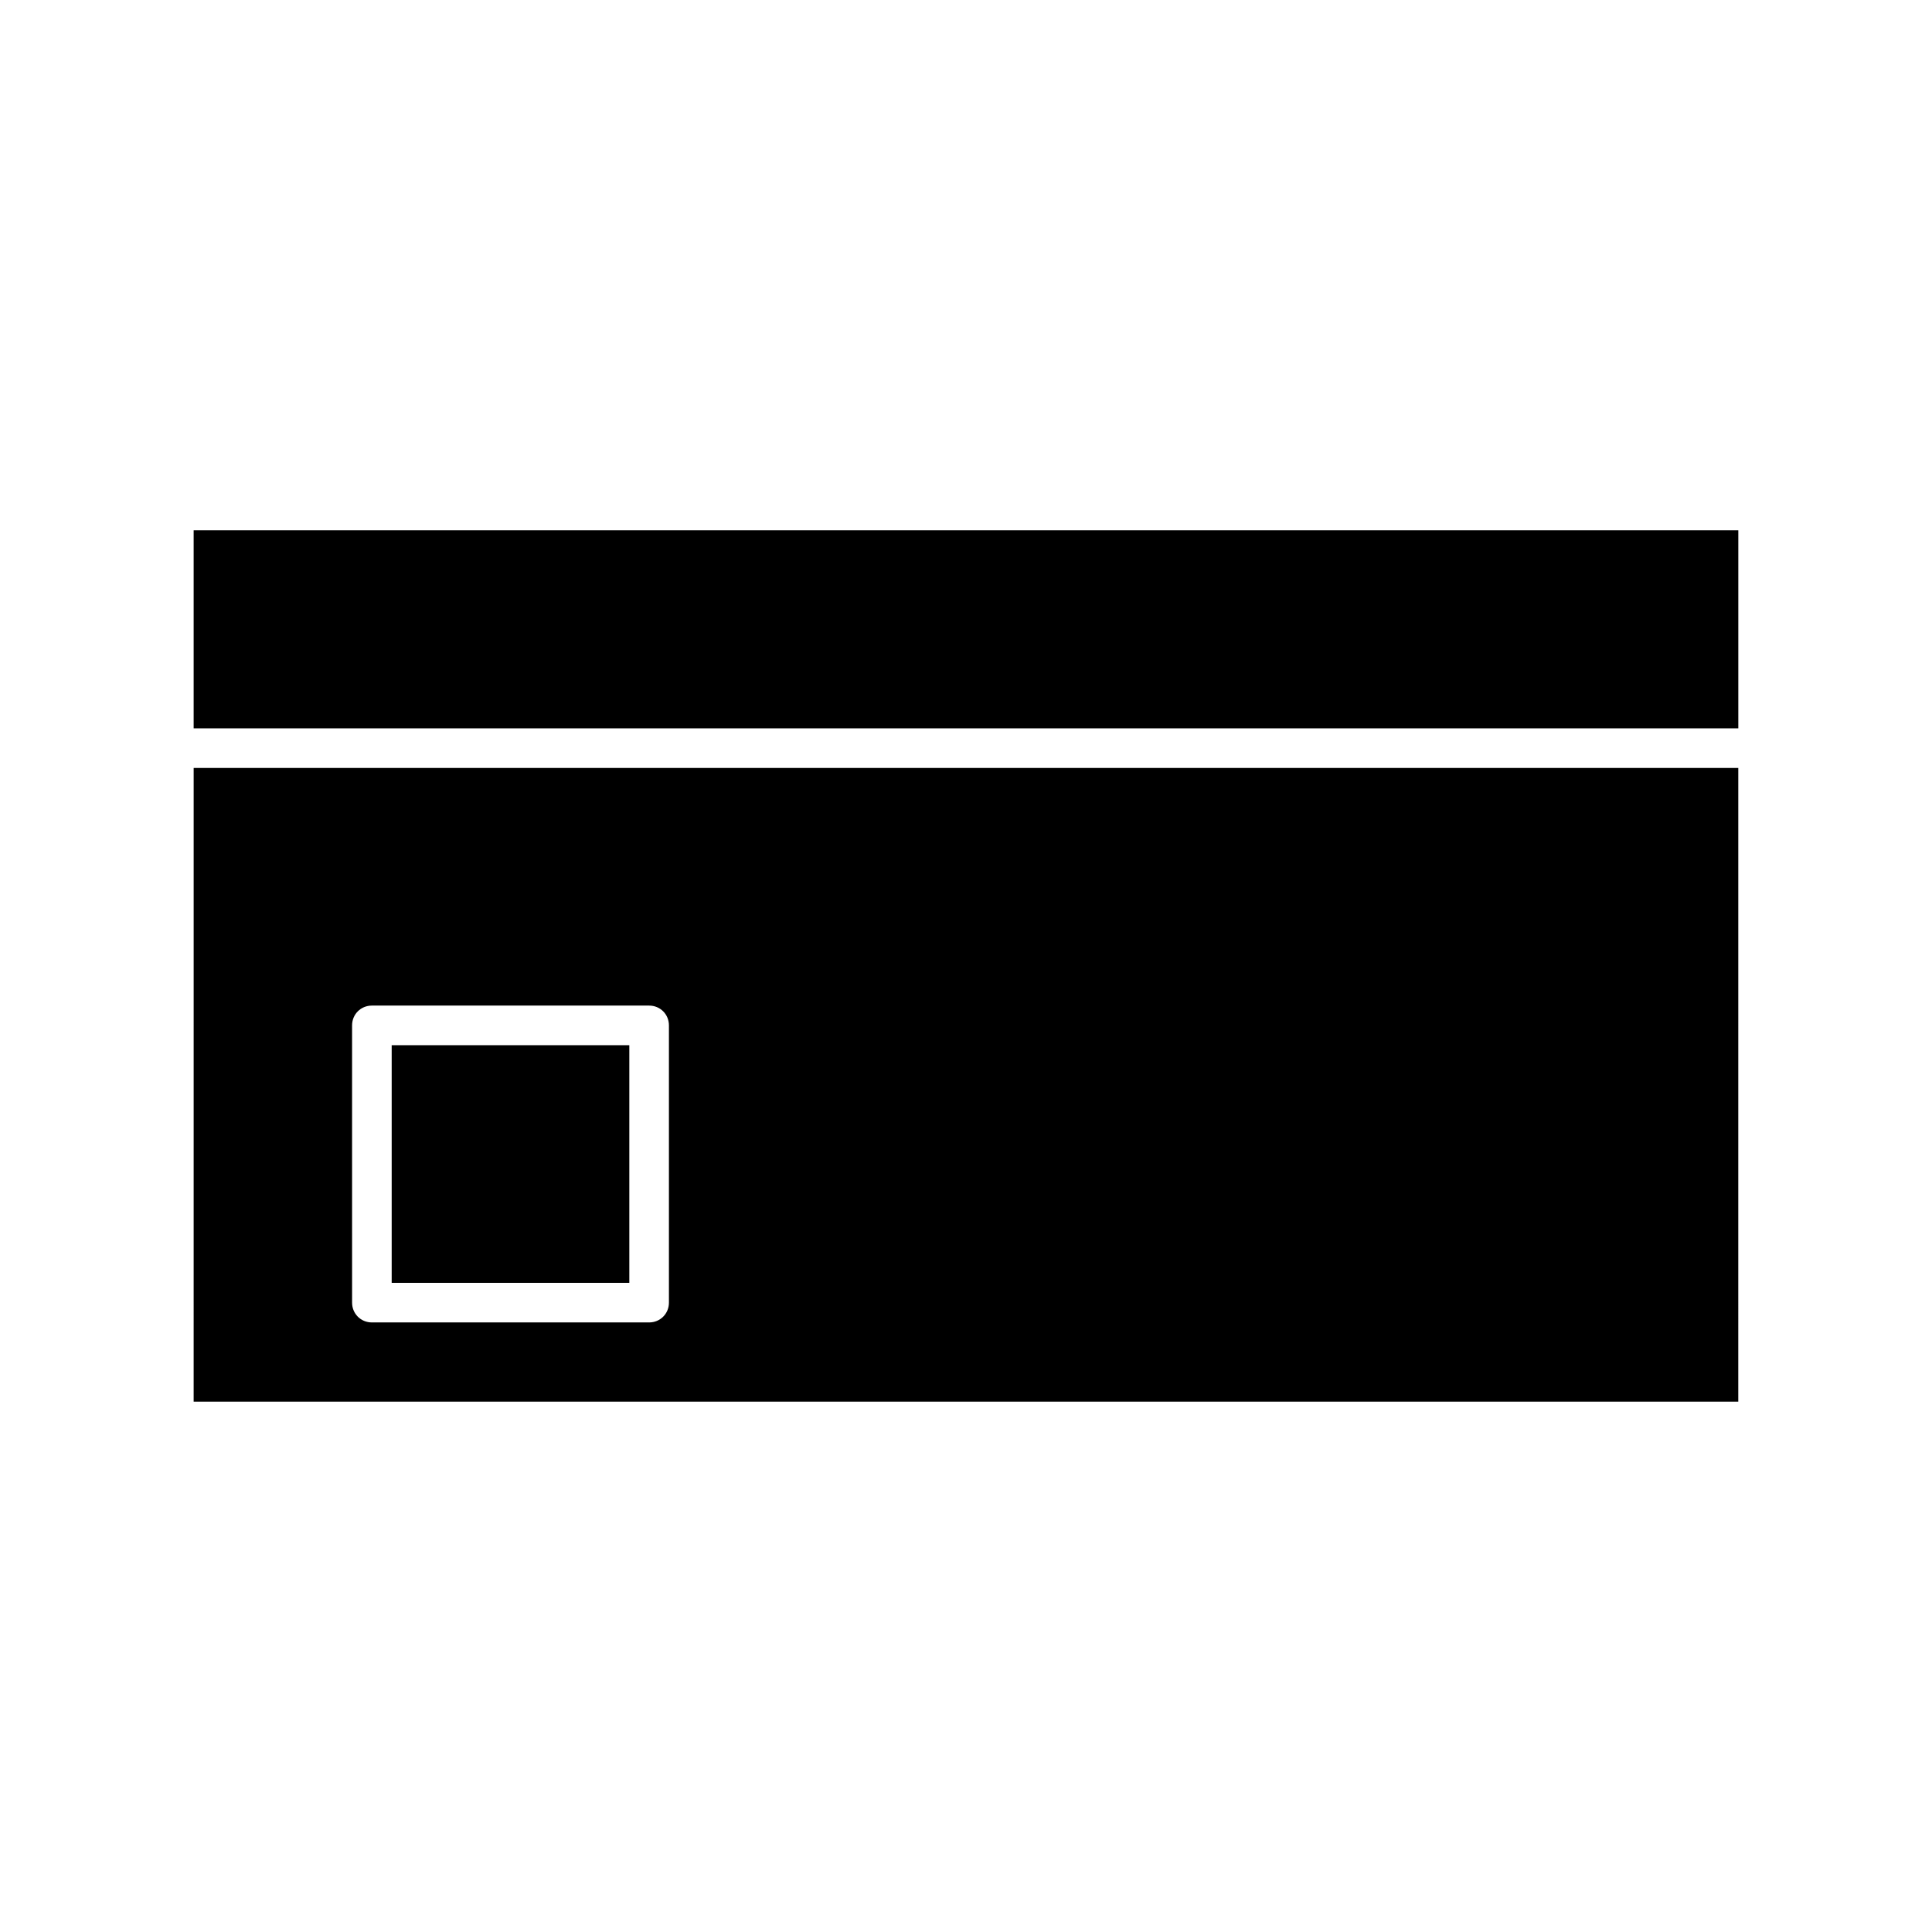
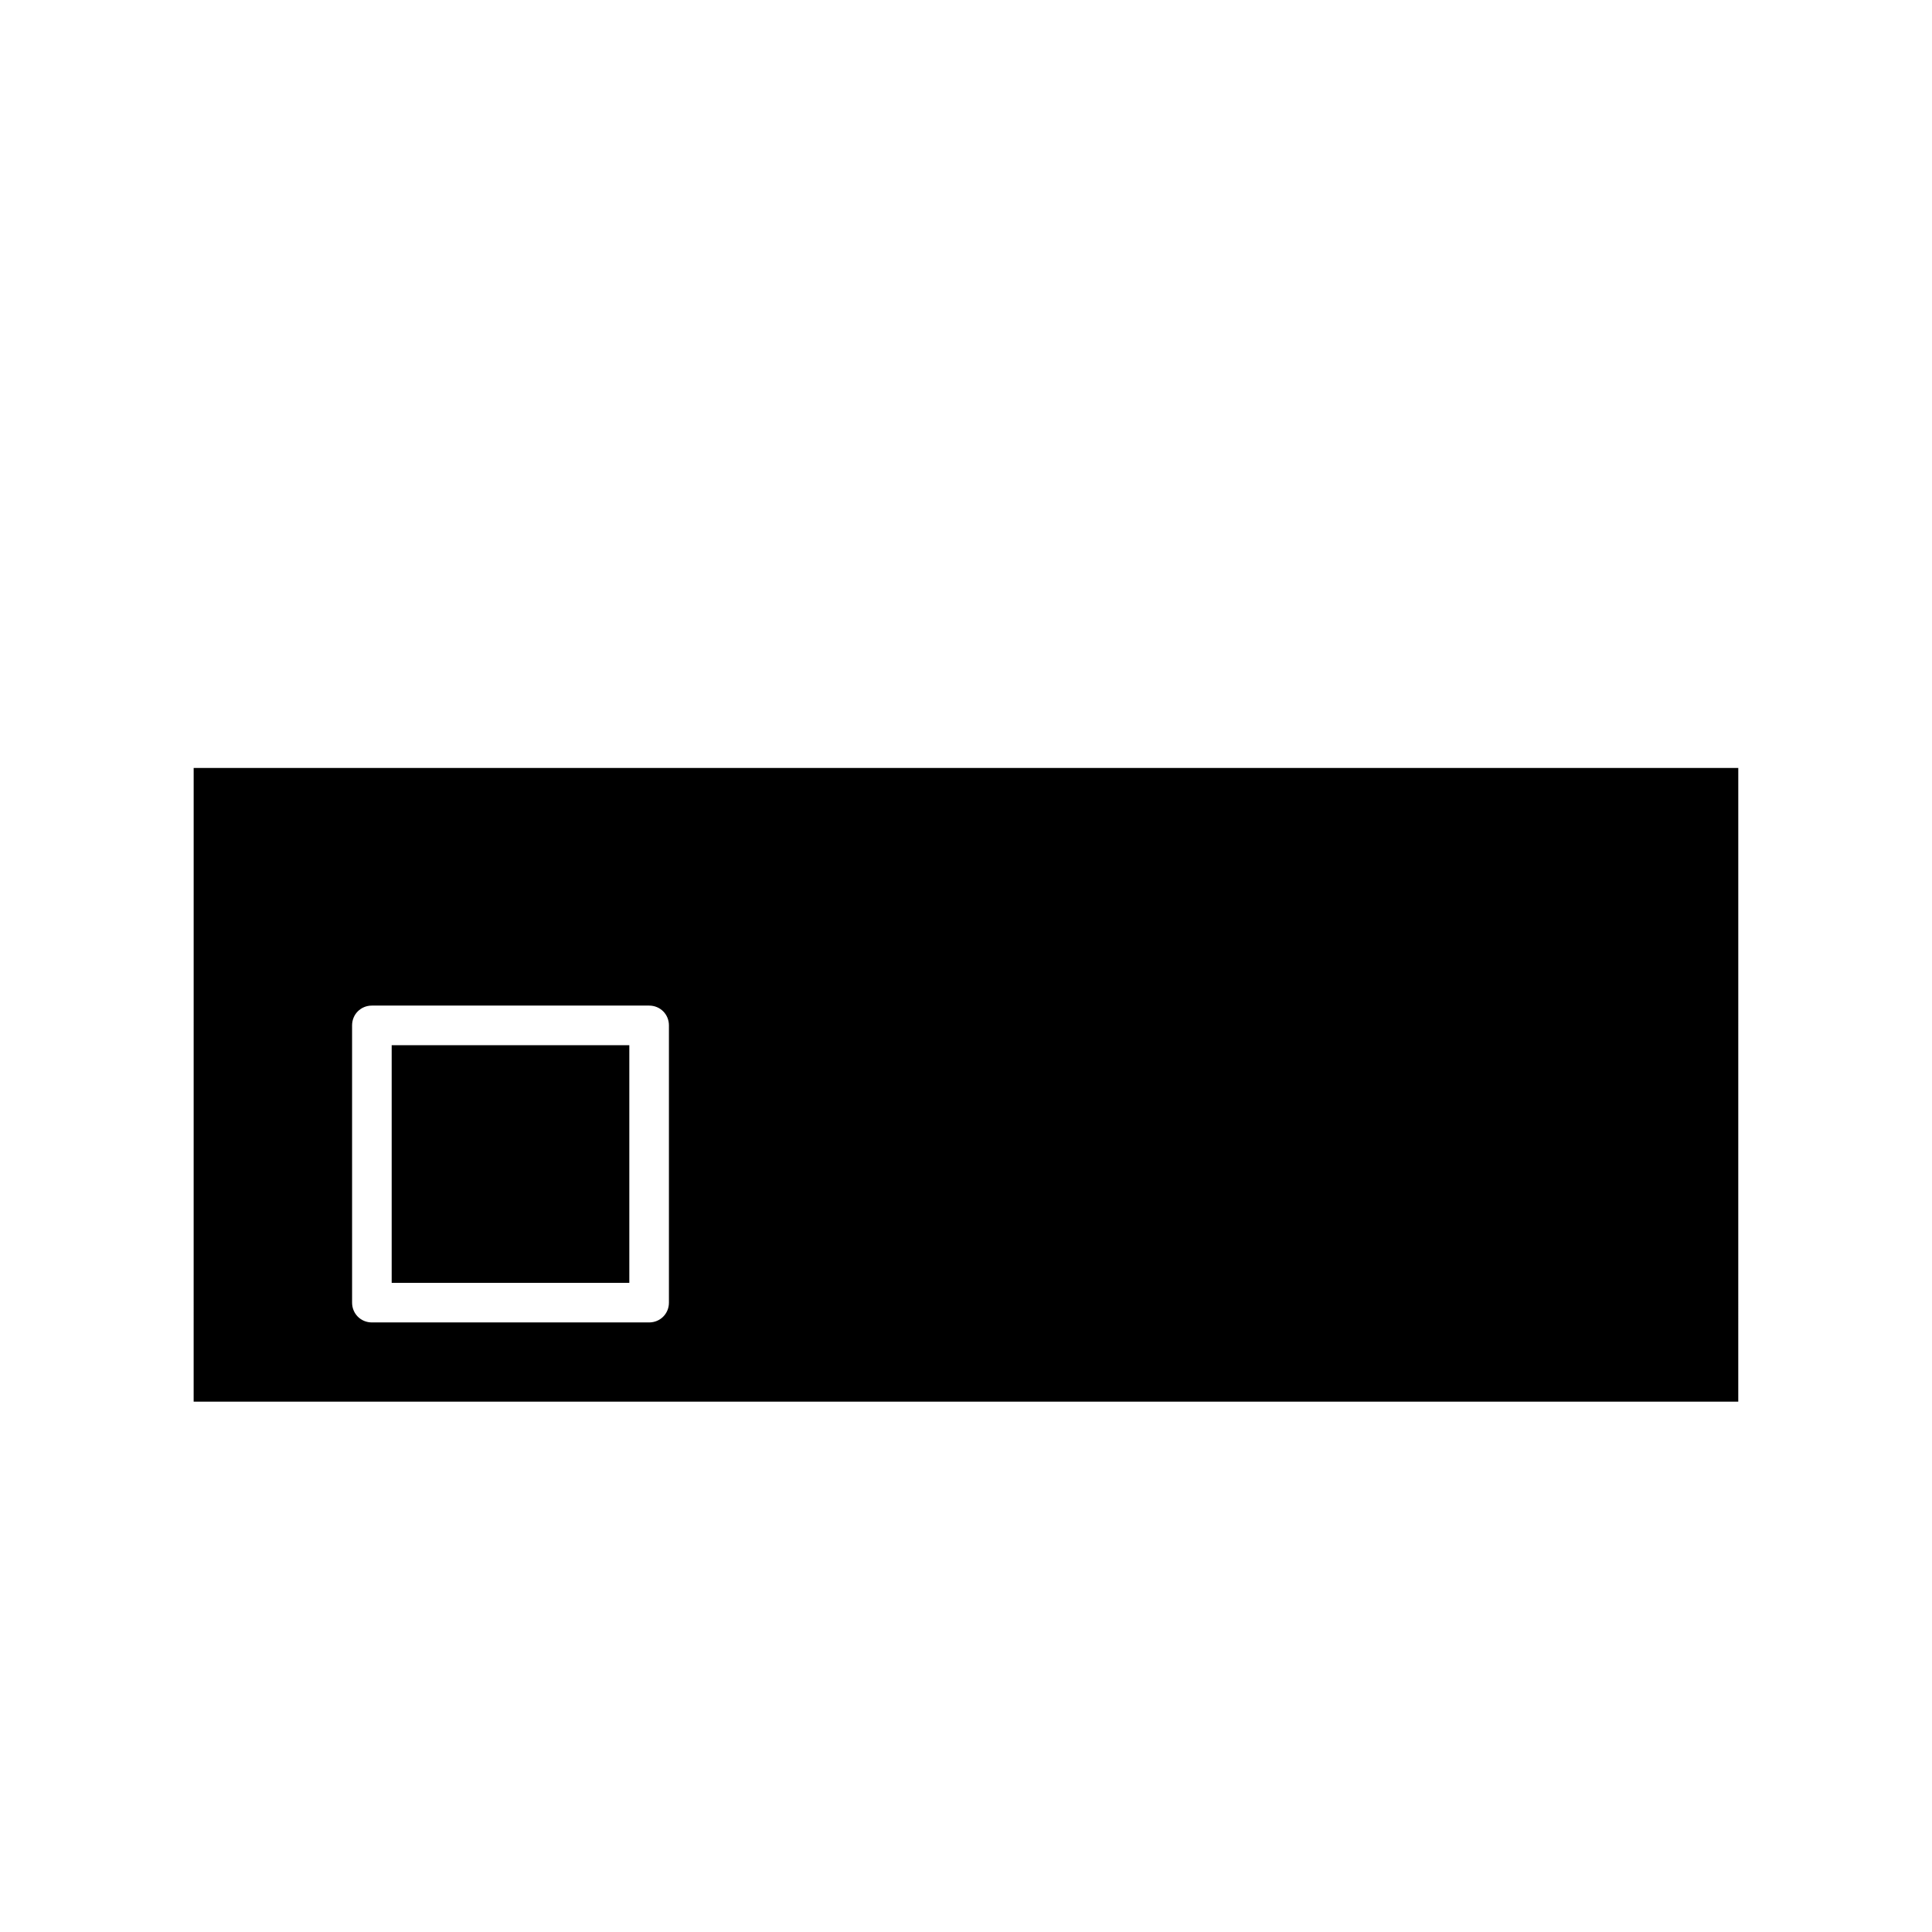
<svg xmlns="http://www.w3.org/2000/svg" fill="#000000" width="800px" height="800px" version="1.1" viewBox="144 144 512 512">
  <g>
    <path d="m247.8 420.99h62.977v62.977h-62.977z" />
-     <path d="m195.32 331.77v5.25h409.35v-52.48h-409.35z" />
    <path d="m195.32 515.45h409.34l0.004-167.93h-409.34zm41.984-99.711c0-2.938 2.312-5.246 5.25-5.246h73.473c2.938 0 5.246 2.309 5.246 5.246v73.473c0 2.938-2.309 5.246-5.246 5.246h-73.473c-2.938 0-5.246-2.309-5.246-5.246z" />
  </g>
</svg>